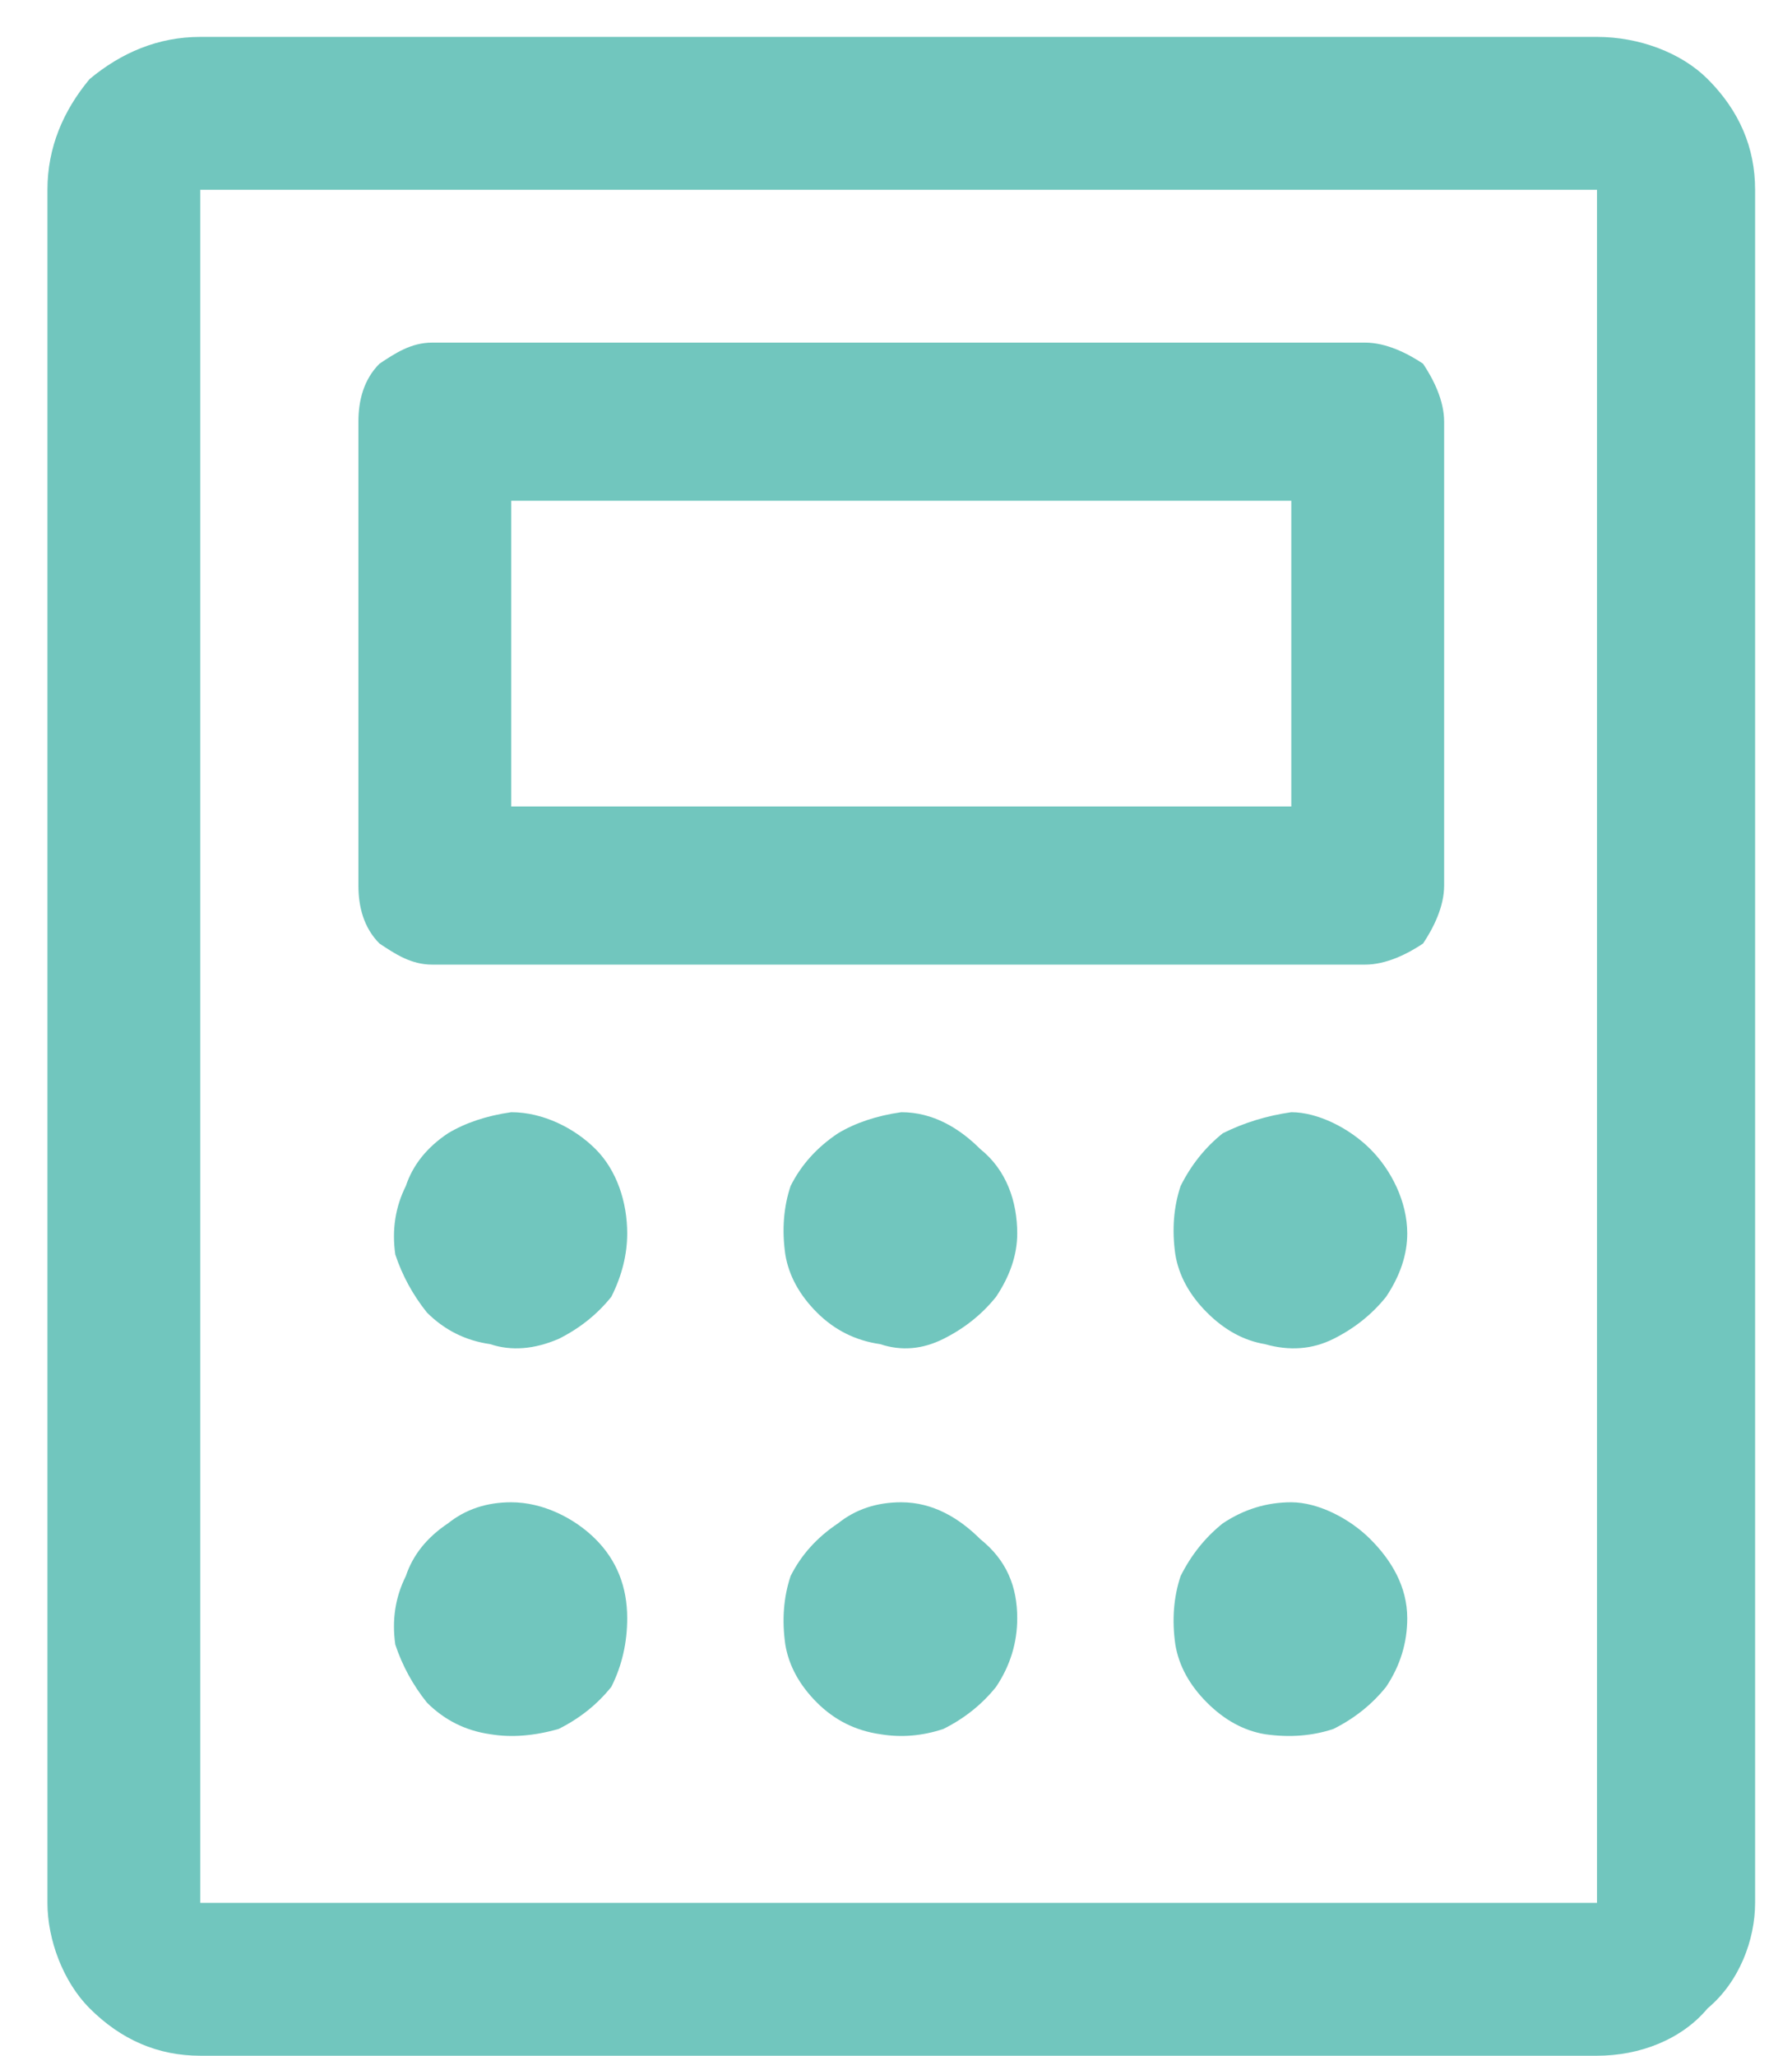
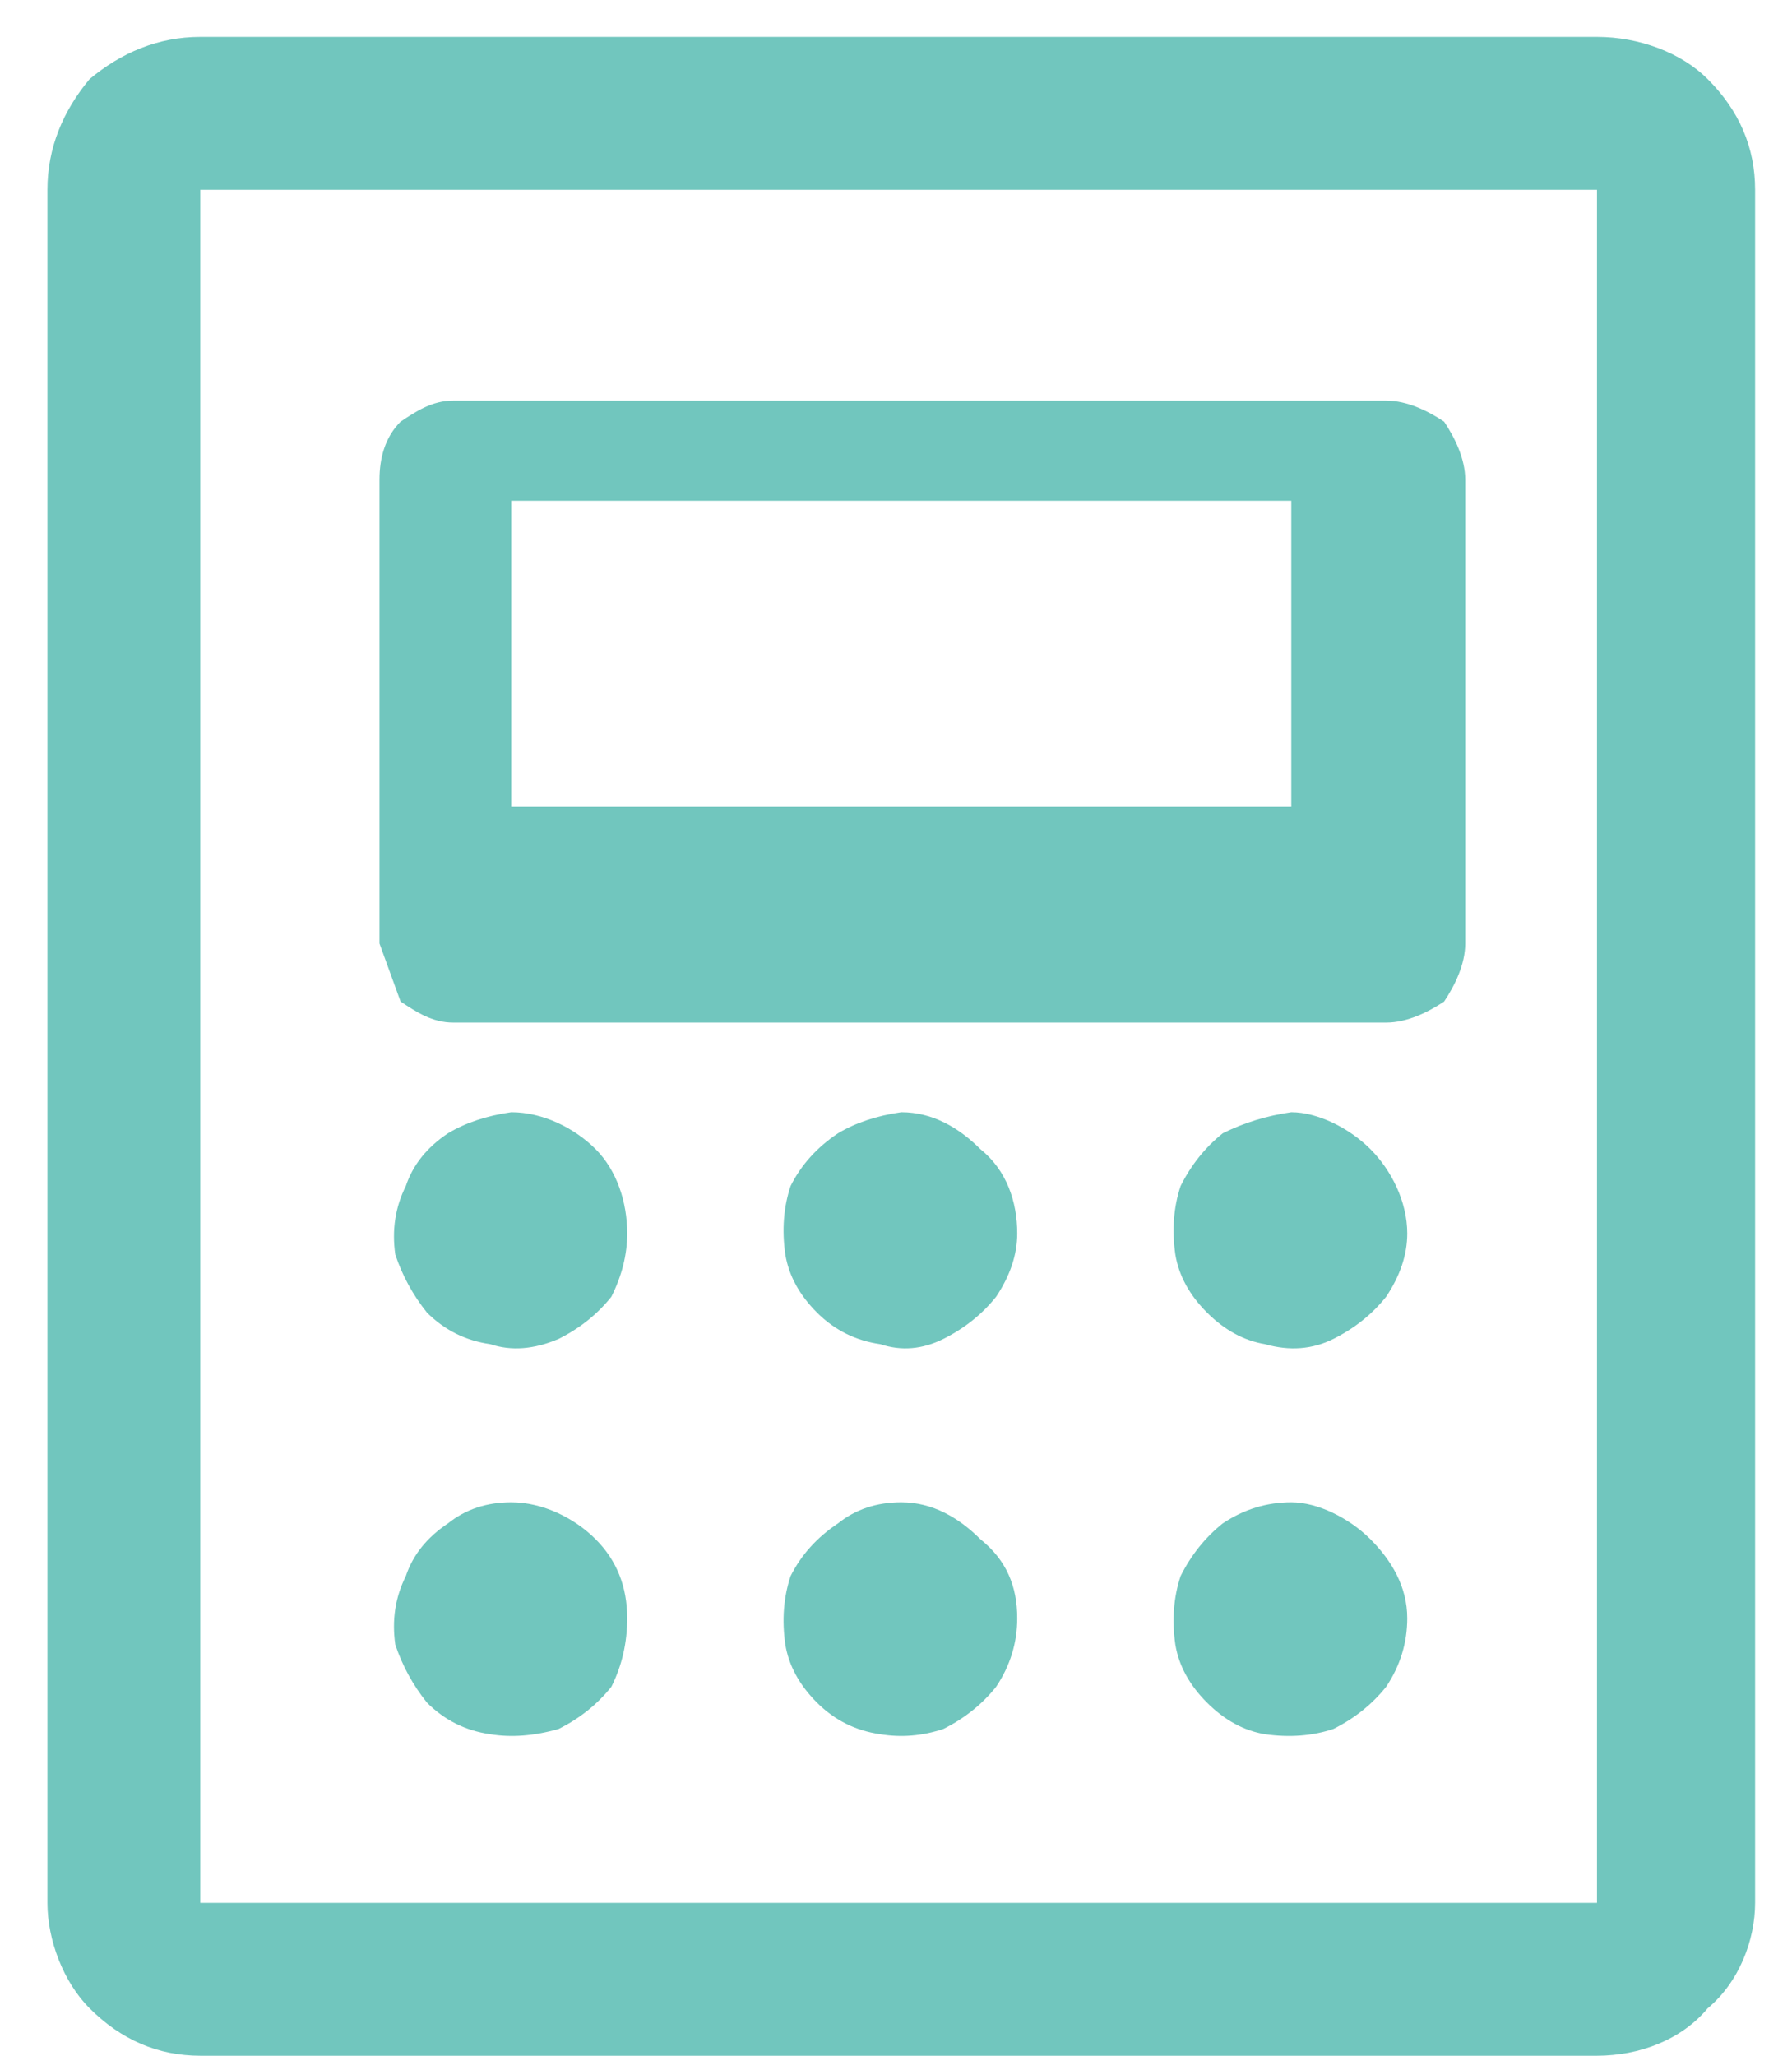
<svg xmlns="http://www.w3.org/2000/svg" viewBox="0 0 34 39" width="34" height="39">
  <style>.a{fill:#71c6be}</style>
-   <path fill-rule="evenodd" class="a" d="m32.4 1.5c0.6 0.6 0.9 1.3 0.9 2.1v32.5c0 0.7-0.3 1.5-0.9 2-0.5 0.6-1.3 0.9-2.1 0.9h-26.5c-0.8 0-1.5-0.3-2.1-0.9-0.5-0.5-0.8-1.3-0.8-2v-32.5c0-0.8 0.3-1.5 0.8-2.1 0.6-0.5 1.3-0.8 2.1-0.8h26.5c0.8 0 1.6 0.3 2.1 0.8zm-2.1 2.1h-26.5v32.5h26.5zm-23.1 14.3c-0.3-0.3-0.4-0.7-0.4-1.1v-8.8c0-0.4 0.1-0.8 0.4-1.1 0.3-0.2 0.6-0.4 1-0.4h17.7c0.4 0 0.8 0.2 1.1 0.4 0.2 0.3 0.4 0.7 0.4 1.1v8.8c0 0.4-0.2 0.8-0.4 1.1-0.3 0.2-0.7 0.4-1.1 0.4h-17.7c-0.4 0-0.7-0.2-1-0.4zm2.5-2.6h14.8v-5.8h-14.8zm2.2 8.1q0 0.6-0.3 1.2-0.4 0.5-1 0.8-0.7 0.3-1.3 0.1-0.7-0.1-1.2-0.6-0.4-0.5-0.6-1.1-0.1-0.7 0.2-1.3 0.2-0.6 0.8-1 0.5-0.3 1.2-0.4c0.6 0 1.2 0.3 1.6 0.7 0.4 0.4 0.6 1 0.6 1.6zm7.4 0q0 0.6-0.4 1.2-0.4 0.5-1 0.8-0.6 0.3-1.2 0.1-0.7-0.1-1.2-0.6-0.5-0.5-0.6-1.1-0.1-0.7 0.1-1.3 0.3-0.6 0.9-1 0.5-0.3 1.2-0.4c0.6 0 1.1 0.3 1.5 0.7 0.5 0.4 0.7 1 0.7 1.6zm7.4 0q0 0.6-0.4 1.2-0.4 0.5-1 0.8-0.6 0.3-1.3 0.1-0.6-0.1-1.1-0.6-0.5-0.5-0.6-1.1-0.1-0.7 0.1-1.3 0.3-0.6 0.8-1 0.6-0.3 1.3-0.4c0.5 0 1.1 0.3 1.5 0.7 0.4 0.4 0.7 1 0.7 1.6zm-14.8 7.3q0 0.7-0.3 1.3-0.4 0.5-1 0.8-0.7 0.2-1.3 0.1-0.7-0.1-1.2-0.6-0.4-0.5-0.6-1.1-0.1-0.7 0.2-1.3 0.2-0.6 0.8-1 0.5-0.4 1.2-0.4c0.6 0 1.2 0.3 1.6 0.7 0.4 0.4 0.6 0.9 0.6 1.5zm7.4 0q0 0.7-0.4 1.3-0.4 0.5-1 0.8-0.6 0.2-1.2 0.1-0.7-0.1-1.2-0.6-0.5-0.5-0.6-1.1-0.1-0.7 0.1-1.3 0.3-0.6 0.9-1 0.5-0.4 1.2-0.4c0.6 0 1.1 0.3 1.5 0.7 0.5 0.4 0.7 0.9 0.7 1.5zm7.4 0q0 0.7-0.4 1.3-0.4 0.5-1 0.8-0.6 0.2-1.3 0.1-0.6-0.1-1.1-0.6-0.5-0.5-0.6-1.1-0.1-0.7 0.1-1.3 0.3-0.6 0.8-1 0.6-0.4 1.3-0.4c0.5 0 1.1 0.3 1.5 0.7 0.4 0.4 0.7 0.9 0.7 1.5z" />
+   <path fill-rule="evenodd" class="a" d="m32.4 1.5c0.6 0.6 0.9 1.3 0.9 2.1v32.5c0 0.7-0.3 1.5-0.9 2-0.5 0.6-1.3 0.9-2.1 0.9h-26.5c-0.8 0-1.5-0.3-2.1-0.9-0.5-0.5-0.8-1.3-0.8-2v-32.5c0-0.8 0.3-1.5 0.8-2.1 0.6-0.5 1.3-0.8 2.1-0.8h26.5c0.8 0 1.6 0.3 2.1 0.8zm-2.1 2.1h-26.5v32.5h26.5zm-23.1 14.3v-8.8c0-0.4 0.1-0.8 0.4-1.1 0.3-0.2 0.6-0.4 1-0.4h17.7c0.4 0 0.8 0.2 1.1 0.4 0.2 0.3 0.4 0.7 0.4 1.1v8.8c0 0.4-0.2 0.8-0.4 1.1-0.3 0.2-0.7 0.4-1.1 0.4h-17.7c-0.4 0-0.7-0.2-1-0.4zm2.5-2.6h14.8v-5.8h-14.8zm2.2 8.1q0 0.6-0.3 1.2-0.4 0.5-1 0.8-0.7 0.3-1.3 0.1-0.7-0.1-1.2-0.6-0.4-0.5-0.6-1.1-0.1-0.7 0.2-1.3 0.2-0.6 0.8-1 0.5-0.3 1.2-0.4c0.6 0 1.2 0.3 1.6 0.7 0.4 0.4 0.6 1 0.6 1.6zm7.4 0q0 0.6-0.4 1.2-0.4 0.5-1 0.8-0.6 0.3-1.2 0.1-0.7-0.1-1.2-0.6-0.5-0.5-0.6-1.1-0.1-0.7 0.1-1.3 0.3-0.6 0.9-1 0.5-0.3 1.2-0.4c0.6 0 1.1 0.3 1.5 0.7 0.5 0.4 0.7 1 0.7 1.6zm7.4 0q0 0.6-0.4 1.2-0.4 0.5-1 0.8-0.6 0.3-1.3 0.1-0.6-0.1-1.1-0.6-0.5-0.5-0.6-1.1-0.1-0.7 0.1-1.3 0.3-0.6 0.8-1 0.6-0.3 1.3-0.4c0.5 0 1.1 0.3 1.5 0.7 0.4 0.4 0.7 1 0.7 1.6zm-14.8 7.3q0 0.7-0.3 1.3-0.4 0.5-1 0.8-0.7 0.2-1.3 0.1-0.7-0.1-1.2-0.6-0.4-0.5-0.6-1.1-0.1-0.7 0.2-1.3 0.2-0.6 0.8-1 0.5-0.4 1.2-0.4c0.6 0 1.2 0.3 1.6 0.7 0.4 0.4 0.6 0.9 0.6 1.5zm7.4 0q0 0.7-0.4 1.3-0.4 0.5-1 0.8-0.6 0.2-1.2 0.1-0.7-0.1-1.2-0.6-0.5-0.5-0.6-1.1-0.1-0.7 0.1-1.3 0.3-0.6 0.9-1 0.5-0.4 1.2-0.4c0.6 0 1.1 0.3 1.5 0.7 0.5 0.4 0.7 0.9 0.7 1.5zm7.4 0q0 0.7-0.4 1.3-0.4 0.5-1 0.8-0.6 0.2-1.3 0.1-0.6-0.1-1.1-0.6-0.5-0.5-0.6-1.1-0.1-0.7 0.1-1.3 0.3-0.6 0.8-1 0.6-0.4 1.3-0.4c0.5 0 1.1 0.3 1.5 0.7 0.4 0.4 0.7 0.9 0.7 1.5z" />
</svg>